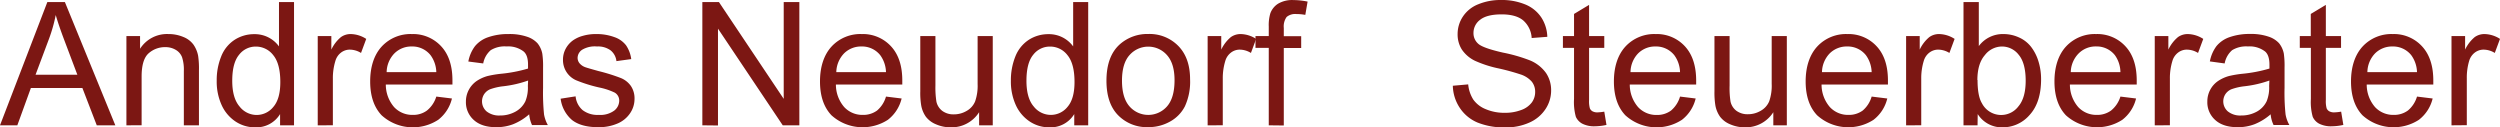
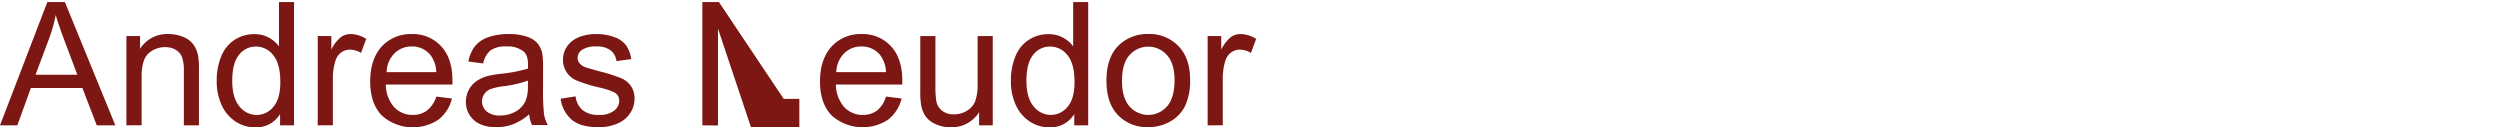
<svg xmlns="http://www.w3.org/2000/svg" id="Ebene_1" data-name="Ebene 1" viewBox="0 0 753.08 38.38">
  <defs>
    <style>.cls-1{fill:#7c1713}</style>
  </defs>
-   <path class="cls-1" d="M358.92 435.12 373.18 398h5.29l15.19 37.12h-5.59l-4.33-11.24h-15.52l-4.08 11.24Zm10.71-15.24h12.59l-3.88-10.28q-1.77-4.68-2.63-7.7a46.91 46.91 0 0 1-2 7.09ZM397 435.12v-26.89h4.11v3.83a9.63 9.63 0 0 1 8.55-4.43 11.28 11.28 0 0 1 4.47.87 6.93 6.93 0 0 1 3.05 2.29 8.76 8.76 0 0 1 1.42 3.37 26 26 0 0 1 .25 4.43v16.53h-4.55v-16.35a12.12 12.12 0 0 0-.54-4.17 4.36 4.36 0 0 0-1.88-2.2 6 6 0 0 0-3.18-.83 7.37 7.37 0 0 0-5 1.85c-1.41 1.24-2.12 3.57-2.12 7v14.68ZM443.29 435.12v-3.39a8.37 8.37 0 0 1-7.52 4 10.57 10.57 0 0 1-5.92-1.77 11.74 11.74 0 0 1-4.17-4.95 17.1 17.1 0 0 1-1.48-7.31 19 19 0 0 1 1.34-7.3 10.56 10.56 0 0 1 4-5 10.8 10.8 0 0 1 6-1.74 9 9 0 0 1 7.42 3.69V398h4.53v37.12Zm-14.41-13.42q0 5.18 2.18 7.72a6.54 6.54 0 0 0 5.14 2.58 6.43 6.43 0 0 0 5.07-2.44c1.4-1.63 2.09-4.12 2.09-7.46q0-5.52-2.12-8.1a6.56 6.56 0 0 0-5.24-2.6 6.29 6.29 0 0 0-5.07 2.48q-2.05 2.47-2.05 7.82ZM454.63 435.12v-26.89h4.1v4.08a11 11 0 0 1 2.9-3.77 5 5 0 0 1 2.92-.91 8.88 8.88 0 0 1 4.69 1.46l-1.57 4.23a6.53 6.53 0 0 0-3.34-1 4.36 4.36 0 0 0-2.69.9 4.83 4.83 0 0 0-1.69 2.5 17.61 17.61 0 0 0-.76 5.31v14.08ZM490.35 426.46l4.71.58a11.5 11.5 0 0 1-4.12 6.41 14 14 0 0 1-17.06-1.35c-2.3-2.43-3.45-5.82-3.45-10.2s1.16-8 3.49-10.53a11.82 11.82 0 0 1 9.07-3.74 11.49 11.49 0 0 1 8.81 3.67q3.42 3.66 3.41 10.33v1.21h-20.07a10.35 10.35 0 0 0 2.5 6.79 7.47 7.47 0 0 0 5.62 2.35 6.94 6.94 0 0 0 4.28-1.32 8.66 8.66 0 0 0 2.81-4.2Zm-15-7.37h15a9 9 0 0 0-1.72-5.08 7 7 0 0 0-5.64-2.64 7.22 7.22 0 0 0-5.28 2.1 8.3 8.3 0 0 0-2.32 5.62ZM518.33 431.8a16.88 16.88 0 0 1-4.87 3 14.12 14.12 0 0 1-5 .89q-4.43 0-6.81-2.17a7.12 7.12 0 0 1-2.38-5.53 7.38 7.38 0 0 1 .9-3.61 7.53 7.53 0 0 1 2.35-2.62 11.41 11.41 0 0 1 3.28-1.49 32.48 32.48 0 0 1 4.05-.68 42.39 42.39 0 0 0 8.13-1.57v-1.19c0-1.86-.43-3.17-1.3-3.93a7.61 7.61 0 0 0-5.19-1.54 8 8 0 0 0-4.74 1.12 6.92 6.92 0 0 0-2.27 4l-4.48-.58a11 11 0 0 1 2-4.62 8.81 8.81 0 0 1 4-2.71 18.06 18.06 0 0 1 6.1-.94 16.19 16.19 0 0 1 5.6.81 7.33 7.33 0 0 1 3.16 2 7.16 7.16 0 0 1 1.42 3.1 25.91 25.91 0 0 1 .23 4.21v6.07a65.43 65.43 0 0 0 .29 8 10.08 10.08 0 0 0 1.15 3.23h-4.76a9.79 9.79 0 0 1-.86-3.25Zm-.33-10.17a33.47 33.47 0 0 1-7.44 1.72 17.12 17.12 0 0 0-4 .91 4.06 4.06 0 0 0-1.8 1.48 4 4 0 0 0 .75 5.2 6 6 0 0 0 4 1.22 9.44 9.44 0 0 0 4.69-1.16 7.08 7.08 0 0 0 3-3.16 10.94 10.94 0 0 0 .73-4.55ZM527.8 427.1l4.51-.71a6.27 6.27 0 0 0 2.11 4.15 7.38 7.38 0 0 0 4.85 1.44 7.1 7.1 0 0 0 4.66-1.28 3.83 3.83 0 0 0 1.52-3 2.76 2.76 0 0 0-1.35-2.43 19.68 19.68 0 0 0-4.65-1.54 43.45 43.45 0 0 1-7-2.19 6.64 6.64 0 0 1-3.94-6.17 6.9 6.9 0 0 1 .82-3.33 7.39 7.39 0 0 1 2.24-2.54 9.46 9.46 0 0 1 2.9-1.33 14 14 0 0 1 3.94-.54 15.54 15.54 0 0 1 5.56.91 7.52 7.52 0 0 1 3.53 2.47 9.61 9.61 0 0 1 1.57 4.16l-4.46.61a4.84 4.84 0 0 0-1.76-3.24 6.41 6.41 0 0 0-4.11-1.17 7.44 7.44 0 0 0-4.48 1 3 3 0 0 0-1.35 2.43 2.56 2.56 0 0 0 .56 1.6 4 4 0 0 0 1.75 1.21c.45.17 1.8.56 4 1.17a55.27 55.27 0 0 1 6.75 2.11 6.83 6.83 0 0 1 3 2.39 6.67 6.67 0 0 1 1.09 3.9 7.61 7.61 0 0 1-1.33 4.29 8.54 8.54 0 0 1-3.83 3.12 14.11 14.11 0 0 1-5.68 1.1q-5.24 0-8-2.18a10.09 10.09 0 0 1-3.42-6.41ZM570.49 435.12V398h5L595 427.15V398h4.71v37.12h-5L575.2 406v29.17ZM625.81 426.46l4.71.58a11.51 11.51 0 0 1-4.13 6.41 14 14 0 0 1-17-1.35c-2.31-2.43-3.46-5.82-3.46-10.2s1.17-8 3.5-10.53a11.81 11.81 0 0 1 9.06-3.74 11.48 11.48 0 0 1 8.81 3.67q3.42 3.66 3.42 10.33v1.21h-20a10.35 10.35 0 0 0 2.51 6.79 7.44 7.44 0 0 0 5.62 2.35 7 7 0 0 0 4.28-1.32 8.66 8.66 0 0 0 2.68-4.2Zm-15-7.37h15a9.1 9.1 0 0 0-1.72-5.08 7 7 0 0 0-5.65-2.64 7.26 7.26 0 0 0-5.28 2.1 8.39 8.39 0 0 0-2.32 5.62ZM653.86 435.12v-3.95a9.84 9.84 0 0 1-8.53 4.56 11 11 0 0 1-4.45-.91 7.38 7.38 0 0 1-3.06-2.29 8.56 8.56 0 0 1-1.4-3.38 22.85 22.85 0 0 1-.28-4.26v-16.66h4.56v14.92a27.41 27.41 0 0 0 .3 4.85 4.78 4.78 0 0 0 1.83 2.82 5.64 5.64 0 0 0 3.44 1 7.51 7.51 0 0 0 3.85-1.05 5.82 5.82 0 0 0 2.54-2.86 14.28 14.28 0 0 0 .75-5.25v-14.43h4.56v26.89ZM682.52 435.12v-3.39a8.35 8.35 0 0 1-7.52 4 10.56 10.56 0 0 1-5.91-1.77 11.76 11.76 0 0 1-4.18-4.95 17.1 17.1 0 0 1-1.48-7.31 19.18 19.18 0 0 1 1.34-7.3 10.64 10.64 0 0 1 4-5 10.8 10.8 0 0 1 6-1.74 9 9 0 0 1 7.42 3.69V398h4.53v37.12Zm-14.4-13.42q0 5.18 2.17 7.72a6.56 6.56 0 0 0 5.14 2.56 6.44 6.44 0 0 0 5.08-2.44q2.09-2.44 2.09-7.46 0-5.52-2.13-8.1a6.54 6.54 0 0 0-5.24-2.58 6.3 6.3 0 0 0-5.08 2.48c-1.36 1.65-2.03 4.26-2.03 7.82ZM692.22 421.68q0-7.47 4.15-11.07a12.51 12.51 0 0 1 8.46-3 12.08 12.08 0 0 1 9.06 3.63q3.52 3.63 3.52 10a17.73 17.73 0 0 1-1.56 8.16 10.91 10.91 0 0 1-4.53 4.62 13.16 13.16 0 0 1-6.49 1.65 12.1 12.1 0 0 1-9.13-3.62q-3.48-3.57-3.48-10.37Zm4.68 0q0 5.16 2.26 7.73a7.5 7.5 0 0 0 11.31 0q2.26-2.58 2.26-7.88 0-5-2.27-7.55a7.51 7.51 0 0 0-11.3 0c-1.51 1.68-2.26 4.25-2.26 7.7ZM722.7 435.12v-26.89h4.1v4.08a11.12 11.12 0 0 1 2.9-3.77 5.05 5.05 0 0 1 2.93-.91 8.88 8.88 0 0 1 4.68 1.46l-1.57 4.23a6.5 6.5 0 0 0-3.34-1 4.31 4.31 0 0 0-2.68.9 4.84 4.84 0 0 0-1.7 2.5 17.61 17.61 0 0 0-.76 5.31v14.08Z" transform="translate(-358.92 -397.37)" />
-   <path class="cls-1" d="M741.11 435.12v-23.34h-4v-3.55h4v-2.86a12.51 12.51 0 0 1 .48-4 5.82 5.82 0 0 1 2.32-2.88 8.35 8.35 0 0 1 4.64-1.1 22 22 0 0 1 4.26.46l-.69 4a15.11 15.11 0 0 0-2.68-.25 4 4 0 0 0-2.94.88 4.85 4.85 0 0 0-.86 3.32v2.48h5.24v3.55h-5.24v23.34ZM796.56 423.2l4.63-.41a10.25 10.25 0 0 0 1.53 4.57 8.4 8.4 0 0 0 3.74 2.89 14.15 14.15 0 0 0 5.69 1.1 13.53 13.53 0 0 0 5-.84 6.83 6.83 0 0 0 3.21-2.29 5.32 5.32 0 0 0 1-3.18 4.87 4.87 0 0 0-1-3.05 7.51 7.51 0 0 0-3.36-2.19 68.08 68.08 0 0 0-6.6-1.81 34.39 34.39 0 0 1-7.17-2.31 10 10 0 0 1-4-3.46 8.49 8.49 0 0 1-1.23-4.62 9.47 9.47 0 0 1 1.6-5.25 9.85 9.85 0 0 1 4.66-3.71 17.54 17.54 0 0 1 6.81-1.27 18.54 18.54 0 0 1 7.28 1.33 10.59 10.59 0 0 1 4.85 3.91 11.28 11.28 0 0 1 1.82 5.85l-4.71.36a7.59 7.59 0 0 0-2.57-5.32q-2.19-1.8-6.47-1.8-4.46 0-6.49 1.63a4.9 4.9 0 0 0-2 3.94 4.23 4.23 0 0 0 1.44 3.29q1.43 1.29 7.41 2.65a48 48 0 0 1 8.21 2.37 11.2 11.2 0 0 1 4.79 3.78 9.23 9.23 0 0 1 1.54 5.28 10.11 10.11 0 0 1-1.69 5.58 11.16 11.16 0 0 1-4.88 4.08 17 17 0 0 1-7.15 1.45 21.5 21.5 0 0 1-8.44-1.46 11.94 11.94 0 0 1-5.35-4.42 12.47 12.47 0 0 1-2.1-6.67ZM842.18 431l.66 4a16.91 16.91 0 0 1-3.44.41 7.81 7.81 0 0 1-3.85-.79 4.4 4.4 0 0 1-1.93-2.06 16.47 16.47 0 0 1-.55-5.38v-15.4h-3.35v-3.55h3.35v-6.66l4.53-2.73v9.39h4.58v3.55h-4.58v15.72a8 8 0 0 0 .24 2.51 1.9 1.9 0 0 0 .78.88 3 3 0 0 0 1.56.33 14.59 14.59 0 0 0 2-.22ZM865 426.46l4.71.58a11.5 11.5 0 0 1-4.12 6.41 14 14 0 0 1-17.06-1.35c-2.3-2.43-3.45-5.82-3.45-10.2s1.16-8 3.49-10.53a11.82 11.82 0 0 1 9.07-3.74 11.49 11.49 0 0 1 8.81 3.67q3.4 3.66 3.41 10.33v1.21h-20a10.35 10.35 0 0 0 2.5 6.79A7.47 7.47 0 0 0 858 432a7 7 0 0 0 4.28-1.32 8.66 8.66 0 0 0 2.72-4.22Zm-15-7.37h15a9 9 0 0 0-1.72-5.08 7 7 0 0 0-5.64-2.64 7.22 7.22 0 0 0-5.28 2.1 8.3 8.3 0 0 0-2.28 5.62ZM893.1 435.12v-3.95a9.86 9.86 0 0 1-8.54 4.56 11 11 0 0 1-4.44-.91 7.25 7.25 0 0 1-3.06-2.29 8.56 8.56 0 0 1-1.41-3.38 23.77 23.77 0 0 1-.28-4.26v-16.66h4.56v14.92a26.14 26.14 0 0 0 .28 4.81 4.76 4.76 0 0 0 1.82 2.82 5.68 5.68 0 0 0 3.44 1 7.51 7.51 0 0 0 3.85-1.05 5.84 5.84 0 0 0 2.55-2.86 14.31 14.31 0 0 0 .74-5.25v-14.39h4.56v26.89ZM922.72 426.46l4.71.58a11.46 11.46 0 0 1-4.13 6.41 14 14 0 0 1-17-1.35c-2.31-2.43-3.46-5.82-3.46-10.2s1.17-8 3.5-10.53a11.81 11.81 0 0 1 9.06-3.74 11.48 11.48 0 0 1 8.81 3.67q3.42 3.66 3.42 10.33v1.21h-20a10.35 10.35 0 0 0 2.51 6.79 7.44 7.44 0 0 0 5.62 2.35 7 7 0 0 0 4.28-1.32 8.66 8.66 0 0 0 2.68-4.2Zm-15-7.37h15a9.1 9.1 0 0 0-1.72-5.08 7 7 0 0 0-5.65-2.64 7.26 7.26 0 0 0-5.28 2.1 8.34 8.34 0 0 0-2.31 5.62ZM933.1 435.12v-26.89h4.1v4.08a11 11 0 0 1 2.9-3.77 5 5 0 0 1 2.92-.91 8.88 8.88 0 0 1 4.69 1.46l-1.57 4.23a6.53 6.53 0 0 0-3.34-1 4.36 4.36 0 0 0-2.69.9 4.83 4.83 0 0 0-1.69 2.5 17.61 17.61 0 0 0-.76 5.31v14.08ZM954.62 435.12h-4.23V398H955v13.25a9 9 0 0 1 7.37-3.62 11.19 11.19 0 0 1 4.69 1 9.46 9.46 0 0 1 3.65 2.81 13.59 13.59 0 0 1 2.24 4.36 18 18 0 0 1 .81 5.47q0 6.92-3.42 10.69a10.7 10.7 0 0 1-8.2 3.77 8.58 8.58 0 0 1-7.47-4Zm0-13.65q0 4.84 1.32 7a6.51 6.51 0 0 0 11 .93c1.46-1.73 2.18-4.31 2.18-7.74s-.69-6.1-2.09-7.77a6.36 6.36 0 0 0-5.05-2.51 6.55 6.55 0 0 0-5.16 2.6q-2.24 2.58-2.25 7.49ZM997.66 426.46l4.71.58a11.46 11.46 0 0 1-4.13 6.41 14 14 0 0 1-17-1.35c-2.3-2.43-3.45-5.82-3.45-10.2s1.16-8 3.49-10.53a11.81 11.81 0 0 1 9.06-3.74 11.46 11.46 0 0 1 8.81 3.67q3.42 3.66 3.42 10.33v1.21h-20.13a10.35 10.35 0 0 0 2.51 6.79 7.46 7.46 0 0 0 5.62 2.35 7 7 0 0 0 4.28-1.32 8.66 8.66 0 0 0 2.81-4.2Zm-15-7.37h15A9 9 0 0 0 996 414a7 7 0 0 0-5.65-2.64 7.22 7.22 0 0 0-5.27 2.1 8.3 8.3 0 0 0-2.38 5.63ZM1008 435.12v-26.89h4.1v4.08a11.12 11.12 0 0 1 2.9-3.77 5.05 5.05 0 0 1 2.93-.91 8.88 8.88 0 0 1 4.68 1.46l-1.57 4.23a6.5 6.5 0 0 0-3.34-1 4.31 4.31 0 0 0-2.68.9 4.84 4.84 0 0 0-1.7 2.5 17.61 17.61 0 0 0-.76 5.31v14.08ZM1042.91 431.8a16.91 16.91 0 0 1-4.88 3 14.06 14.06 0 0 1-5 .89q-4.44 0-6.81-2.17a7.12 7.12 0 0 1-2.38-5.53 7.44 7.44 0 0 1 3.25-6.23 11.29 11.29 0 0 1 3.28-1.49 31.82 31.82 0 0 1 4.05-.68 42.39 42.39 0 0 0 8.13-1.57v-1.19q0-2.79-1.29-3.93a7.61 7.61 0 0 0-5.19-1.54 8.08 8.08 0 0 0-4.75 1.12 6.92 6.92 0 0 0-2.26 4l-4.46-.61a11.16 11.16 0 0 1 2-4.62 8.84 8.84 0 0 1 4-2.71 18 18 0 0 1 6.1-.94 16.12 16.12 0 0 1 5.59.81 7.37 7.37 0 0 1 3.17 2 7.28 7.28 0 0 1 1.42 3.1 26.25 26.25 0 0 1 .22 4.21v6.07a62.57 62.57 0 0 0 .3 8 9.85 9.85 0 0 0 1.15 3.23h-4.76a9.36 9.36 0 0 1-.88-3.22Zm-.38-10.17a33.73 33.73 0 0 1-7.45 1.72 17 17 0 0 0-4 .91 4 4 0 0 0-1.8 1.48 4 4 0 0 0 .75 5.2 5.92 5.92 0 0 0 4 1.22 9.5 9.5 0 0 0 4.69-1.15 7.06 7.06 0 0 0 3-3.16 10.91 10.91 0 0 0 .74-4.55ZM1064.15 431l.66 4a17 17 0 0 1-3.45.41 7.87 7.87 0 0 1-3.85-.79 4.37 4.37 0 0 1-1.92-2.06 16.38 16.38 0 0 1-.56-5.38v-15.4h-3.34v-3.55h3.31v-6.66l4.54-2.73v9.39h4.58v3.55h-4.58v15.72a8 8 0 0 0 .24 2.51 1.9 1.9 0 0 0 .78.88 3 3 0 0 0 1.56.33 14.72 14.72 0 0 0 2.03-.22ZM1087 426.46l4.71.58a11.46 11.46 0 0 1-4.13 6.41 14 14 0 0 1-17-1.35c-2.3-2.43-3.46-5.82-3.46-10.2s1.17-8 3.5-10.53a11.81 11.81 0 0 1 9.06-3.74 11.46 11.46 0 0 1 8.81 3.67q3.42 3.66 3.42 10.33v1.21h-20.06a10.35 10.35 0 0 0 2.51 6.79 7.46 7.46 0 0 0 5.62 2.35 7 7 0 0 0 4.28-1.32 8.66 8.66 0 0 0 2.74-4.2Zm-15-7.37h15a9.1 9.1 0 0 0-1.72-5.08 7 7 0 0 0-5.65-2.64 7.26 7.26 0 0 0-5.28 2.1 8.34 8.34 0 0 0-2.3 5.62ZM1097.39 435.12v-26.89h4.1v4.08a11.12 11.12 0 0 1 2.9-3.77 5.05 5.05 0 0 1 2.93-.91 8.88 8.88 0 0 1 4.68 1.46l-1.57 4.23a6.5 6.5 0 0 0-3.34-1 4.36 4.36 0 0 0-2.69.9 4.89 4.89 0 0 0-1.69 2.5 17.61 17.61 0 0 0-.71 5.28v14.08Z" transform="translate(-358.92 -397.37)" />
+   <path class="cls-1" d="M358.92 435.12 373.18 398h5.29l15.19 37.12h-5.59l-4.33-11.24h-15.52l-4.08 11.24Zm10.71-15.24h12.59l-3.88-10.28q-1.77-4.68-2.63-7.7a46.91 46.91 0 0 1-2 7.09ZM397 435.12v-26.89h4.11v3.83a9.63 9.63 0 0 1 8.55-4.43 11.28 11.28 0 0 1 4.47.87 6.93 6.93 0 0 1 3.05 2.29 8.76 8.76 0 0 1 1.42 3.37 26 26 0 0 1 .25 4.43v16.53h-4.55v-16.35a12.12 12.12 0 0 0-.54-4.17 4.36 4.36 0 0 0-1.88-2.2 6 6 0 0 0-3.18-.83 7.37 7.37 0 0 0-5 1.85c-1.41 1.24-2.12 3.57-2.12 7v14.68ZM443.29 435.12v-3.39a8.37 8.37 0 0 1-7.52 4 10.57 10.57 0 0 1-5.92-1.77 11.74 11.74 0 0 1-4.17-4.95 17.1 17.1 0 0 1-1.48-7.31 19 19 0 0 1 1.34-7.3 10.56 10.56 0 0 1 4-5 10.8 10.8 0 0 1 6-1.74 9 9 0 0 1 7.42 3.69V398h4.53v37.12Zm-14.41-13.42q0 5.18 2.18 7.72a6.54 6.54 0 0 0 5.14 2.58 6.43 6.43 0 0 0 5.07-2.44c1.4-1.63 2.09-4.12 2.09-7.46q0-5.52-2.12-8.1a6.56 6.56 0 0 0-5.24-2.6 6.29 6.29 0 0 0-5.07 2.48q-2.05 2.47-2.05 7.82ZM454.63 435.12v-26.89h4.1v4.08a11 11 0 0 1 2.9-3.77 5 5 0 0 1 2.92-.91 8.88 8.88 0 0 1 4.69 1.46l-1.57 4.23a6.53 6.53 0 0 0-3.34-1 4.36 4.36 0 0 0-2.69.9 4.83 4.83 0 0 0-1.69 2.5 17.61 17.61 0 0 0-.76 5.31v14.08ZM490.35 426.46l4.71.58a11.5 11.5 0 0 1-4.12 6.41 14 14 0 0 1-17.06-1.35c-2.3-2.43-3.45-5.82-3.45-10.2s1.16-8 3.49-10.53a11.82 11.82 0 0 1 9.07-3.74 11.49 11.49 0 0 1 8.81 3.67q3.42 3.66 3.41 10.33v1.21h-20.07a10.35 10.35 0 0 0 2.5 6.79 7.47 7.47 0 0 0 5.62 2.35 6.94 6.94 0 0 0 4.28-1.32 8.66 8.66 0 0 0 2.81-4.2Zm-15-7.37h15a9 9 0 0 0-1.72-5.08 7 7 0 0 0-5.64-2.64 7.22 7.22 0 0 0-5.28 2.1 8.3 8.3 0 0 0-2.32 5.62ZM518.33 431.8a16.88 16.88 0 0 1-4.87 3 14.12 14.12 0 0 1-5 .89q-4.43 0-6.81-2.17a7.12 7.12 0 0 1-2.38-5.53 7.38 7.38 0 0 1 .9-3.61 7.53 7.53 0 0 1 2.35-2.62 11.41 11.41 0 0 1 3.28-1.49 32.48 32.48 0 0 1 4.05-.68 42.39 42.39 0 0 0 8.13-1.57v-1.19c0-1.86-.43-3.17-1.3-3.93a7.61 7.61 0 0 0-5.19-1.54 8 8 0 0 0-4.74 1.12 6.92 6.92 0 0 0-2.27 4l-4.48-.58a11 11 0 0 1 2-4.62 8.81 8.81 0 0 1 4-2.71 18.06 18.06 0 0 1 6.1-.94 16.19 16.19 0 0 1 5.6.81 7.33 7.33 0 0 1 3.16 2 7.16 7.16 0 0 1 1.42 3.1 25.91 25.91 0 0 1 .23 4.21v6.07a65.43 65.43 0 0 0 .29 8 10.08 10.08 0 0 0 1.15 3.23h-4.76a9.79 9.79 0 0 1-.86-3.25Zm-.33-10.17a33.47 33.47 0 0 1-7.44 1.72 17.12 17.12 0 0 0-4 .91 4.06 4.06 0 0 0-1.8 1.48 4 4 0 0 0 .75 5.2 6 6 0 0 0 4 1.22 9.44 9.44 0 0 0 4.69-1.16 7.08 7.08 0 0 0 3-3.16 10.94 10.94 0 0 0 .73-4.55ZM527.8 427.1l4.51-.71a6.27 6.27 0 0 0 2.11 4.15 7.38 7.38 0 0 0 4.85 1.44 7.1 7.1 0 0 0 4.66-1.28 3.83 3.83 0 0 0 1.52-3 2.76 2.76 0 0 0-1.35-2.43 19.68 19.68 0 0 0-4.65-1.54 43.45 43.45 0 0 1-7-2.19 6.64 6.64 0 0 1-3.94-6.17 6.9 6.9 0 0 1 .82-3.33 7.39 7.39 0 0 1 2.24-2.54 9.46 9.46 0 0 1 2.9-1.33 14 14 0 0 1 3.94-.54 15.54 15.54 0 0 1 5.56.91 7.52 7.52 0 0 1 3.53 2.47 9.61 9.61 0 0 1 1.57 4.16l-4.46.61a4.84 4.84 0 0 0-1.76-3.24 6.41 6.41 0 0 0-4.11-1.17 7.44 7.44 0 0 0-4.48 1 3 3 0 0 0-1.35 2.43 2.56 2.56 0 0 0 .56 1.6 4 4 0 0 0 1.75 1.21c.45.17 1.8.56 4 1.17a55.27 55.27 0 0 1 6.75 2.11 6.83 6.83 0 0 1 3 2.39 6.67 6.67 0 0 1 1.09 3.9 7.61 7.61 0 0 1-1.33 4.29 8.54 8.54 0 0 1-3.83 3.12 14.11 14.11 0 0 1-5.68 1.1q-5.24 0-8-2.18a10.09 10.09 0 0 1-3.42-6.41ZM570.49 435.12V398h5L595 427.15h4.71v37.12h-5L575.2 406v29.17ZM625.81 426.46l4.71.58a11.51 11.51 0 0 1-4.13 6.41 14 14 0 0 1-17-1.35c-2.31-2.43-3.46-5.82-3.46-10.2s1.17-8 3.5-10.53a11.81 11.81 0 0 1 9.06-3.74 11.48 11.48 0 0 1 8.81 3.67q3.42 3.66 3.42 10.33v1.21h-20a10.35 10.35 0 0 0 2.51 6.79 7.44 7.44 0 0 0 5.62 2.35 7 7 0 0 0 4.28-1.32 8.66 8.66 0 0 0 2.68-4.2Zm-15-7.37h15a9.1 9.1 0 0 0-1.72-5.08 7 7 0 0 0-5.65-2.64 7.26 7.26 0 0 0-5.28 2.1 8.39 8.39 0 0 0-2.32 5.62ZM653.86 435.12v-3.95a9.84 9.84 0 0 1-8.53 4.56 11 11 0 0 1-4.45-.91 7.38 7.38 0 0 1-3.06-2.29 8.56 8.56 0 0 1-1.4-3.38 22.85 22.85 0 0 1-.28-4.26v-16.66h4.56v14.92a27.41 27.41 0 0 0 .3 4.85 4.78 4.78 0 0 0 1.83 2.82 5.64 5.64 0 0 0 3.44 1 7.51 7.51 0 0 0 3.85-1.05 5.82 5.82 0 0 0 2.54-2.86 14.28 14.28 0 0 0 .75-5.25v-14.43h4.56v26.89ZM682.52 435.12v-3.39a8.35 8.35 0 0 1-7.52 4 10.56 10.56 0 0 1-5.91-1.77 11.76 11.76 0 0 1-4.18-4.95 17.1 17.1 0 0 1-1.48-7.31 19.18 19.18 0 0 1 1.34-7.3 10.64 10.64 0 0 1 4-5 10.8 10.8 0 0 1 6-1.74 9 9 0 0 1 7.42 3.69V398h4.53v37.12Zm-14.4-13.42q0 5.18 2.17 7.72a6.56 6.56 0 0 0 5.14 2.56 6.44 6.44 0 0 0 5.08-2.44q2.09-2.44 2.09-7.46 0-5.52-2.13-8.1a6.54 6.54 0 0 0-5.24-2.58 6.3 6.3 0 0 0-5.08 2.48c-1.36 1.65-2.03 4.26-2.03 7.82ZM692.22 421.68q0-7.47 4.15-11.07a12.51 12.51 0 0 1 8.46-3 12.08 12.08 0 0 1 9.06 3.63q3.52 3.63 3.52 10a17.73 17.73 0 0 1-1.56 8.16 10.91 10.91 0 0 1-4.53 4.62 13.16 13.16 0 0 1-6.49 1.65 12.1 12.1 0 0 1-9.13-3.62q-3.48-3.57-3.48-10.37Zm4.68 0q0 5.16 2.26 7.73a7.5 7.5 0 0 0 11.31 0q2.26-2.58 2.26-7.88 0-5-2.27-7.55a7.51 7.51 0 0 0-11.3 0c-1.51 1.68-2.26 4.25-2.26 7.7ZM722.7 435.12v-26.89h4.1v4.08a11.12 11.12 0 0 1 2.9-3.77 5.05 5.05 0 0 1 2.93-.91 8.88 8.88 0 0 1 4.68 1.46l-1.57 4.23a6.5 6.5 0 0 0-3.34-1 4.31 4.31 0 0 0-2.68.9 4.84 4.84 0 0 0-1.7 2.5 17.61 17.61 0 0 0-.76 5.31v14.08Z" transform="translate(-358.92 -397.37)" />
</svg>